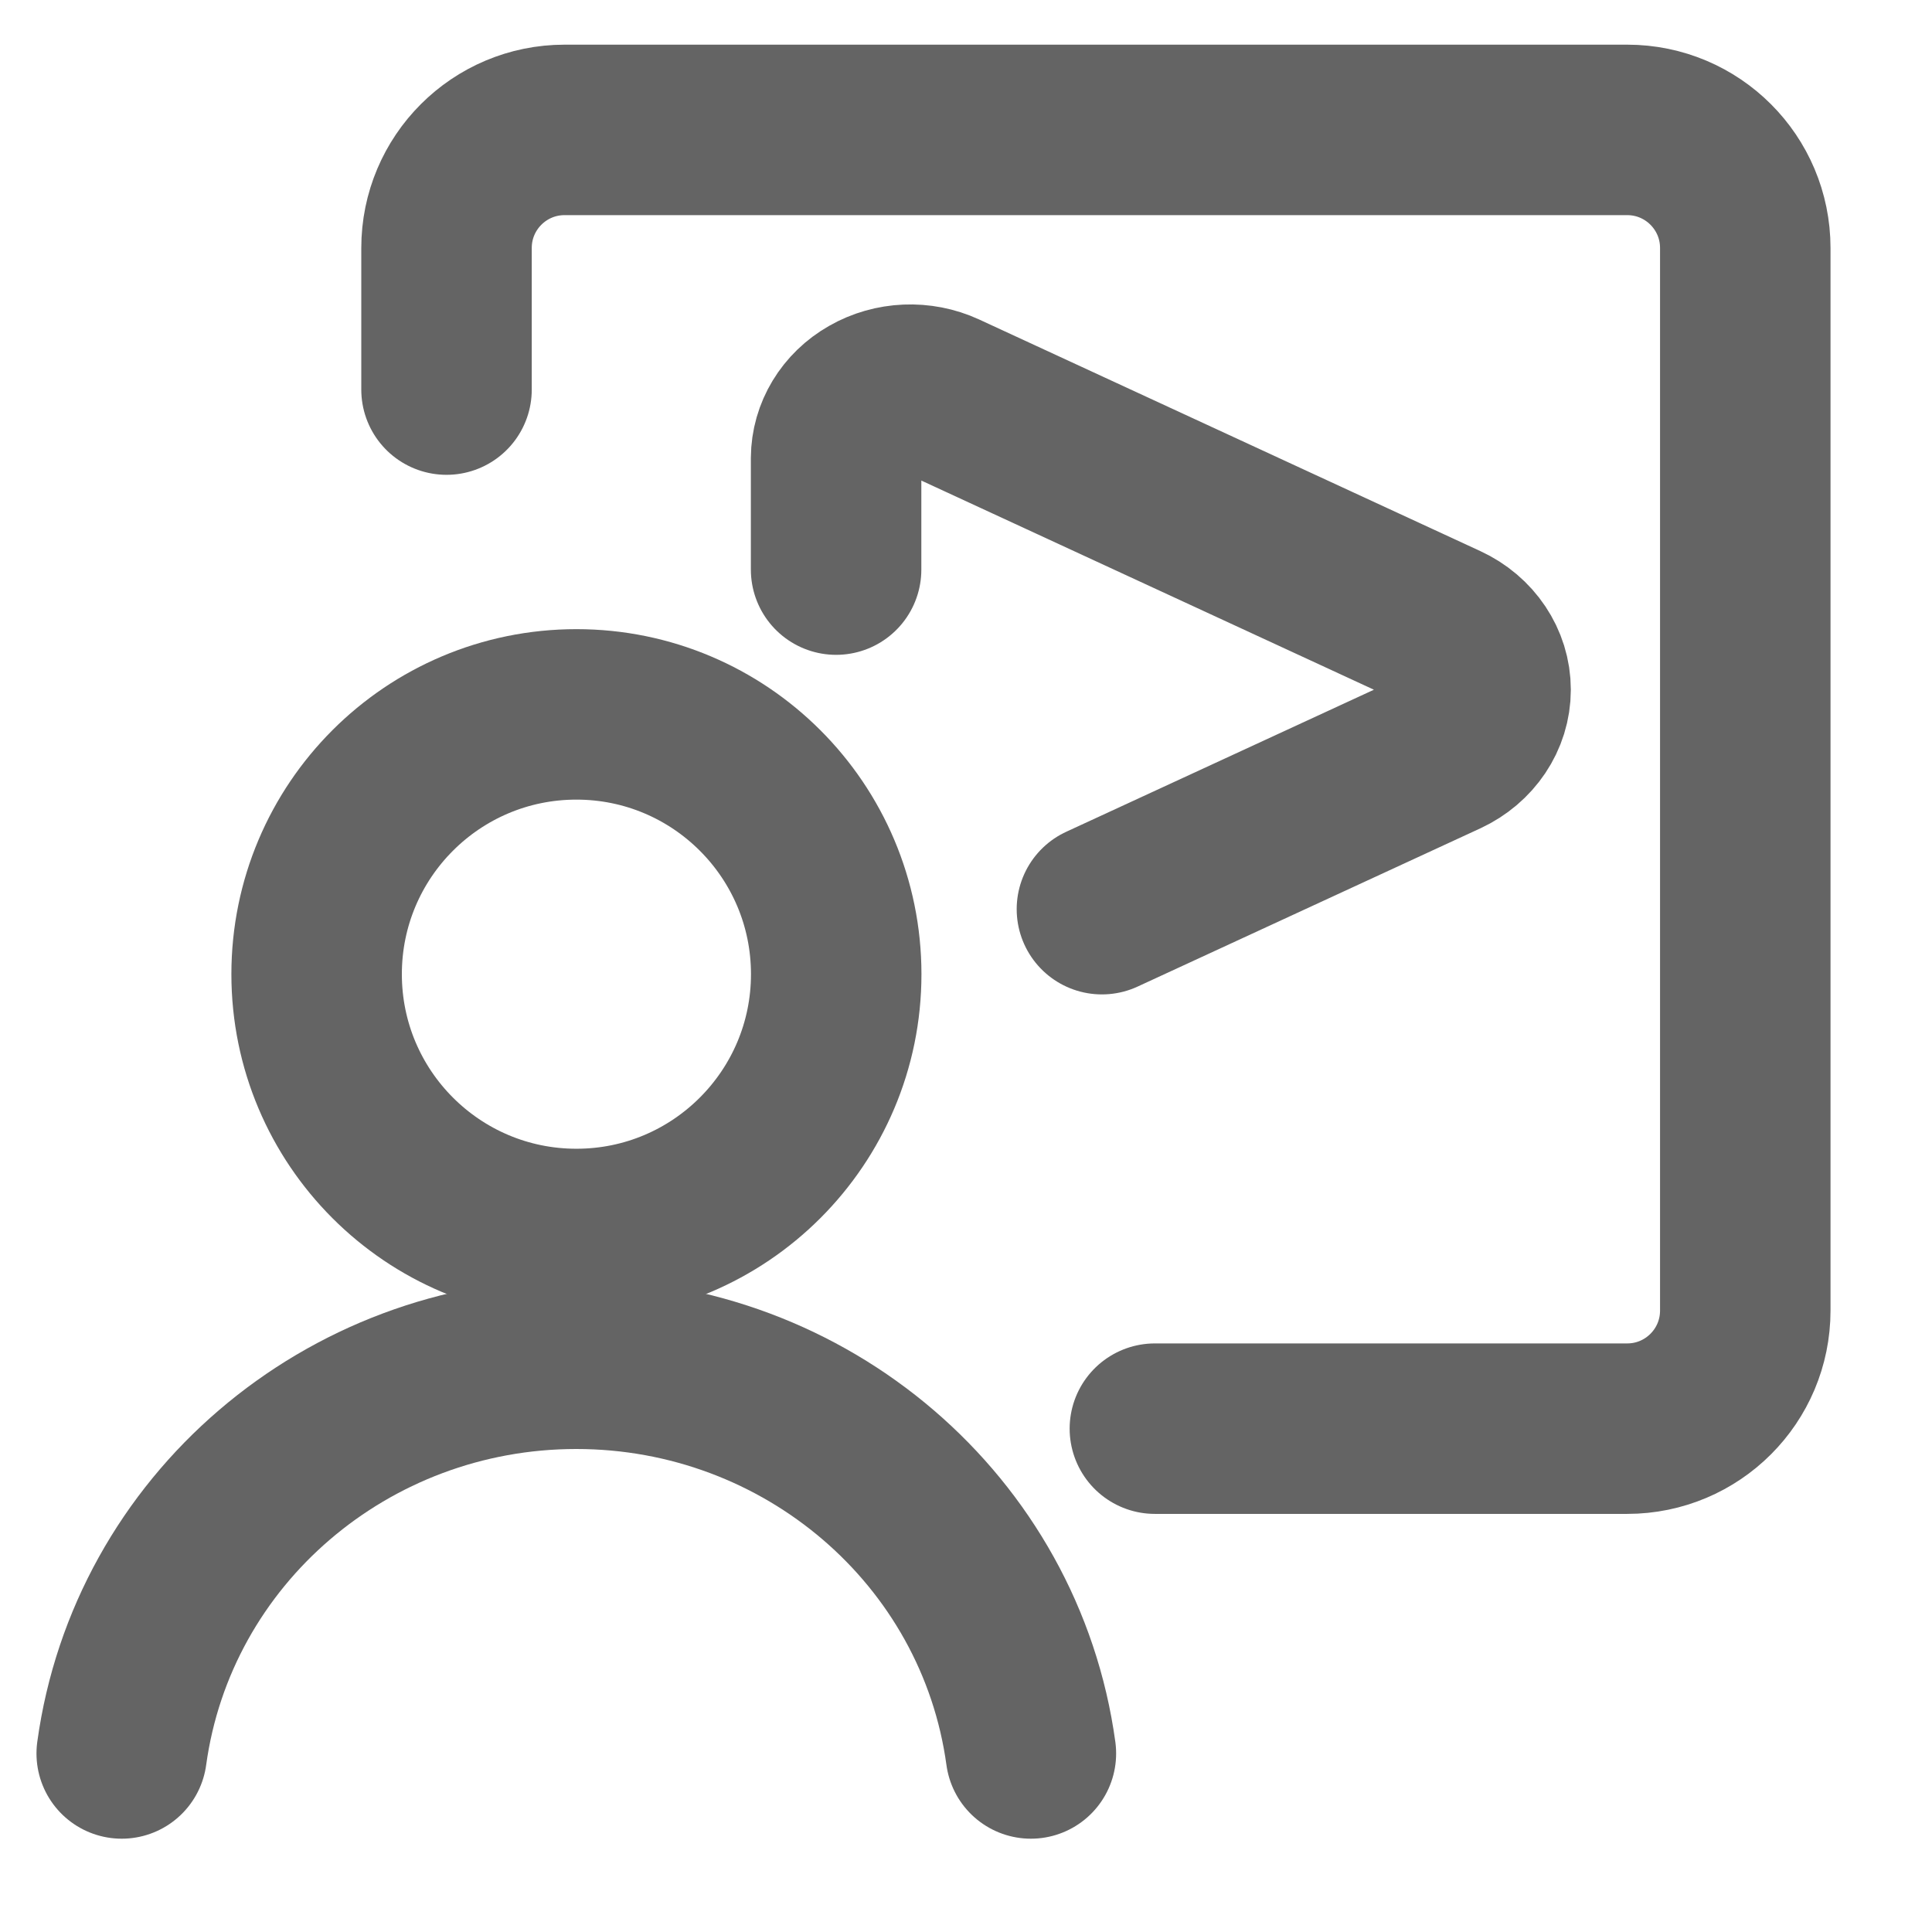
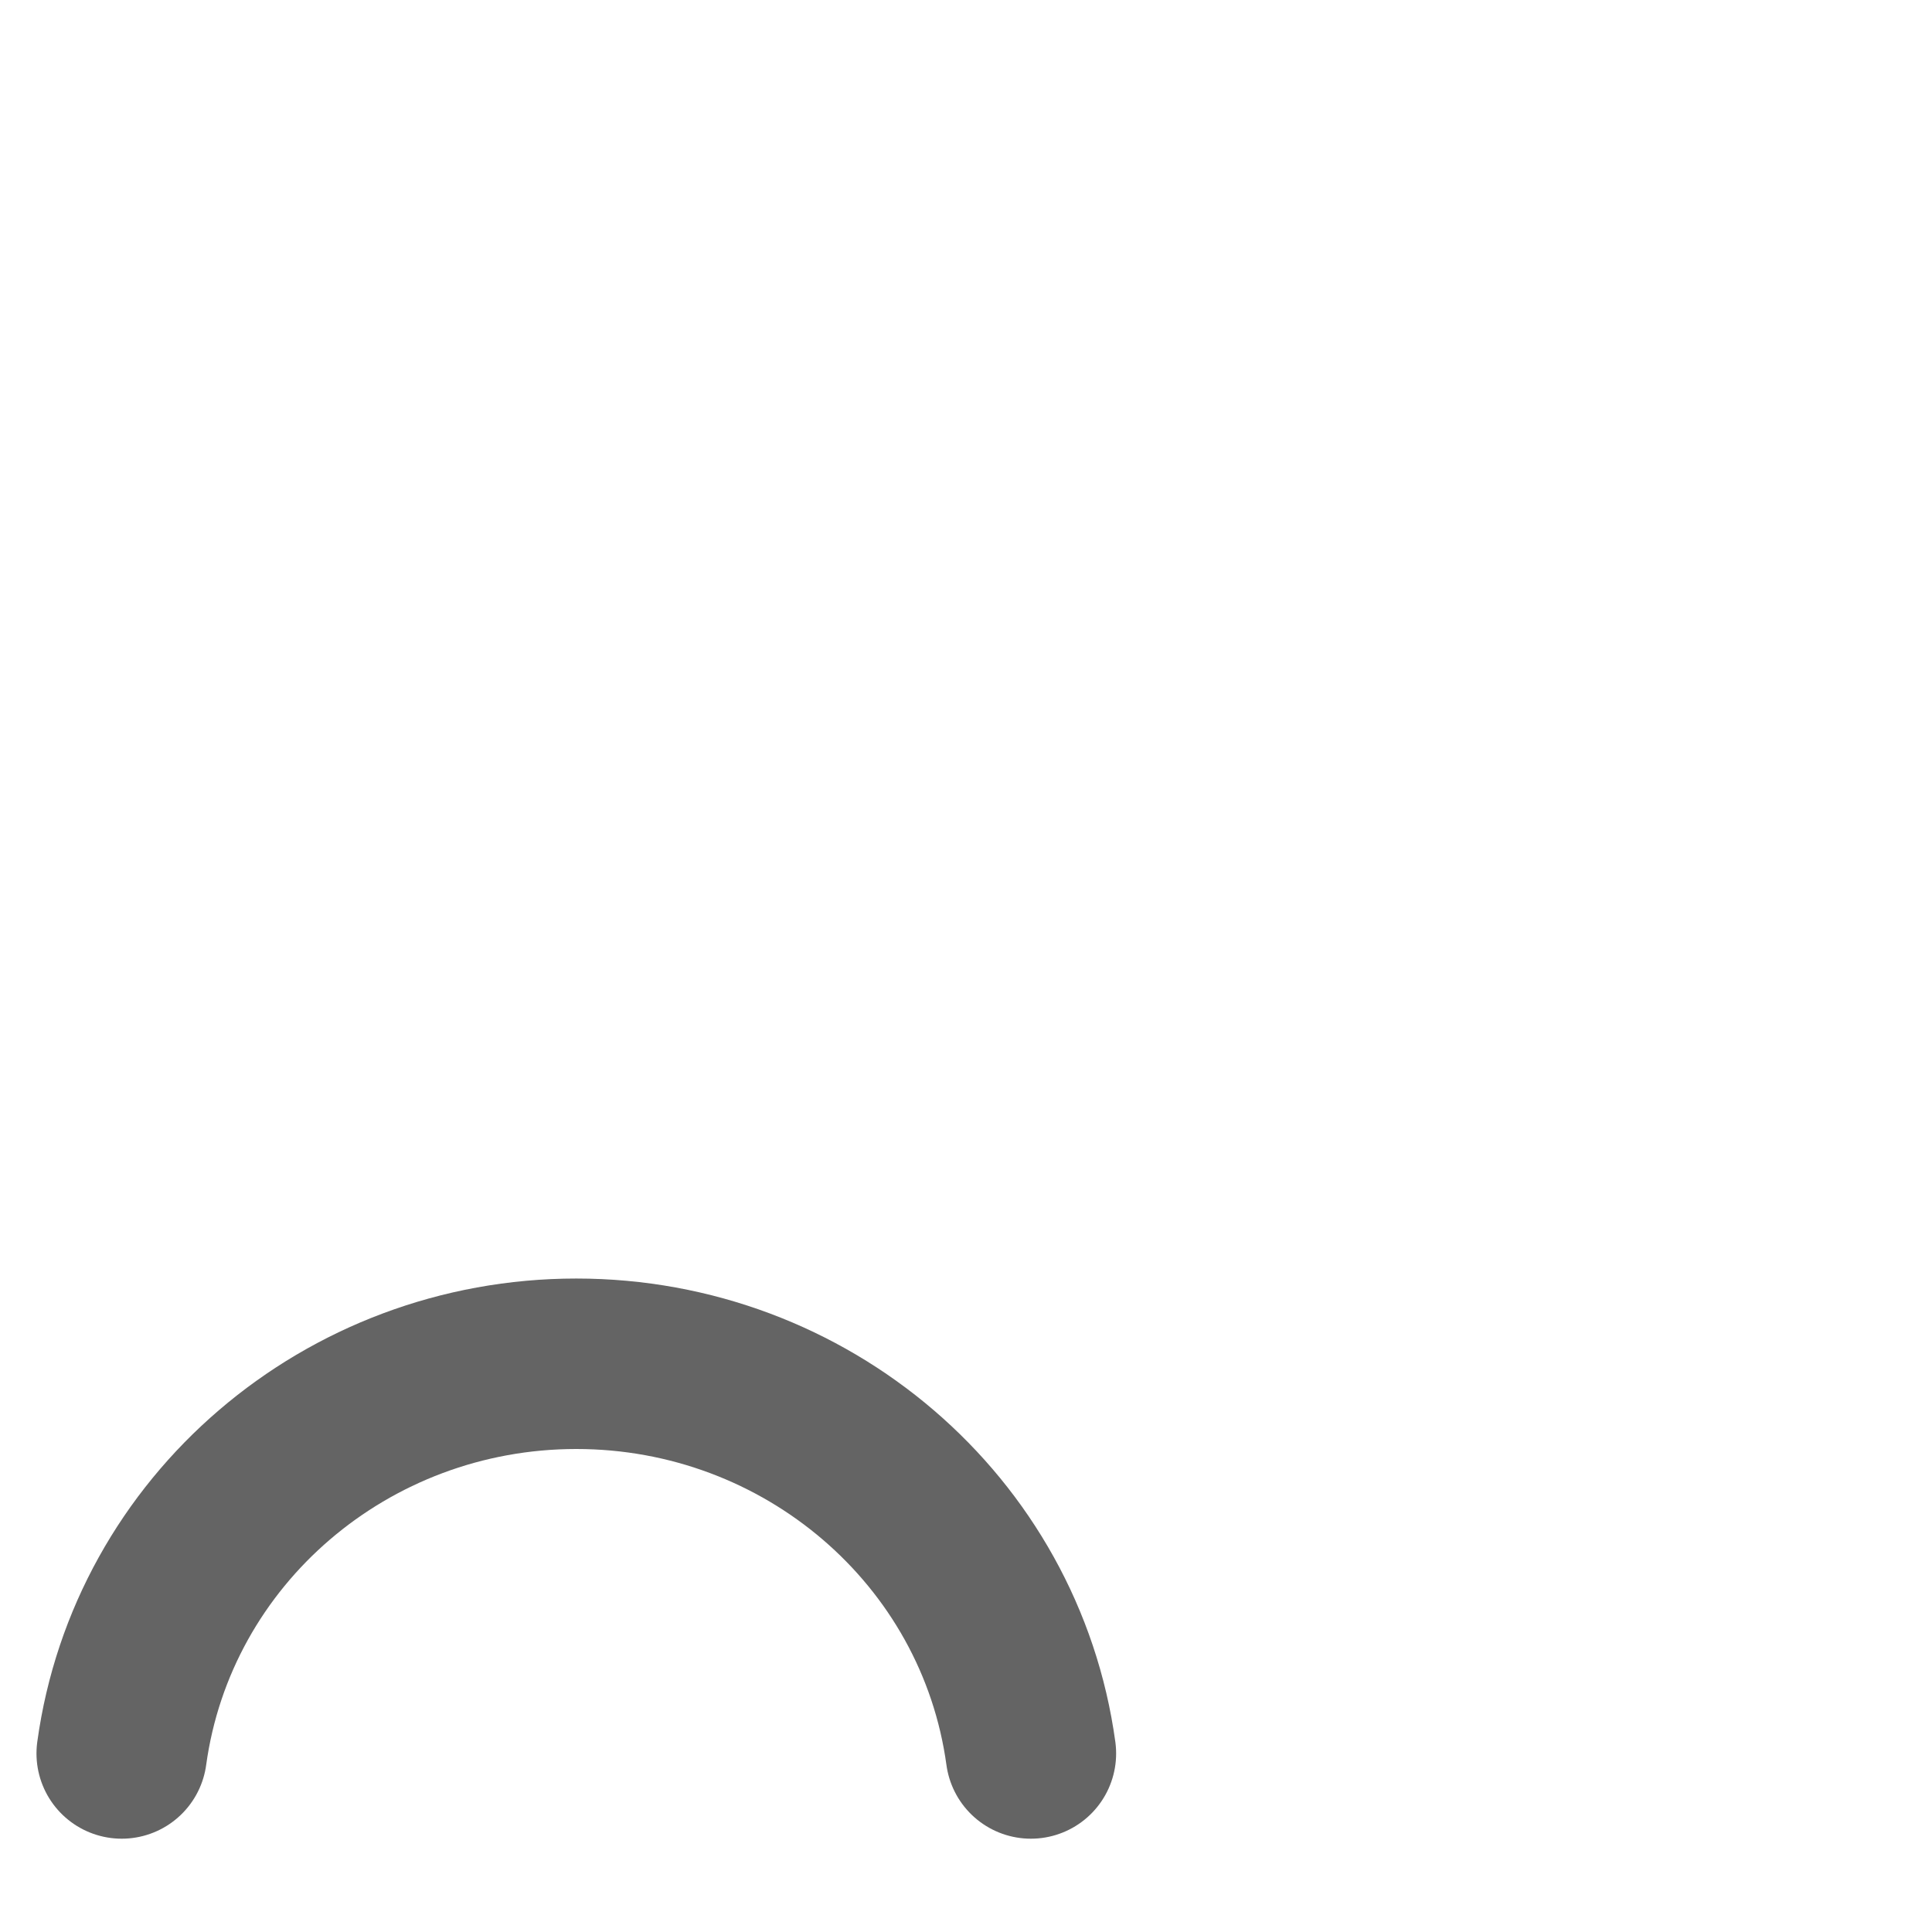
<svg xmlns="http://www.w3.org/2000/svg" width="17" height="17" viewBox="0 0 17 17" fill="none">
-   <path d="M10.162 12.571H14.318C14.892 12.571 15.357 12.106 15.357 11.532V2.182C15.357 1.608 14.892 1.143 14.318 1.143H4.968C4.394 1.143 3.929 1.608 3.929 2.182V3.428" stroke="#646464" stroke-width="1.5" stroke-linecap="round" stroke-linejoin="round" />
-   <path d="M7.357 5.012V4.031C7.358 3.822 7.475 3.628 7.667 3.519C7.859 3.409 8.099 3.399 8.301 3.492L12.711 5.53C12.932 5.632 13.072 5.841 13.072 6.069C13.072 6.297 12.932 6.505 12.711 6.608L9.696 8" stroke="#646464" stroke-width="1.5" stroke-linecap="round" stroke-linejoin="round" />
-   <path fill-rule="evenodd" clip-rule="evenodd" d="M5.072 10.858C6.334 10.858 7.358 9.834 7.358 8.572C7.358 7.309 6.334 6.286 5.072 6.286C3.809 6.286 2.786 7.309 2.786 8.572C2.786 9.834 3.809 10.858 5.072 10.858Z" stroke="#646464" stroke-width="1.5" stroke-linecap="round" stroke-linejoin="round" />
  <path d="M9.071 15.429C8.802 13.465 7.092 12 5.071 12C3.05 12 1.341 13.465 1.071 15.429" stroke="#646464" stroke-width="1.5" stroke-linecap="round" stroke-linejoin="round" />
</svg>